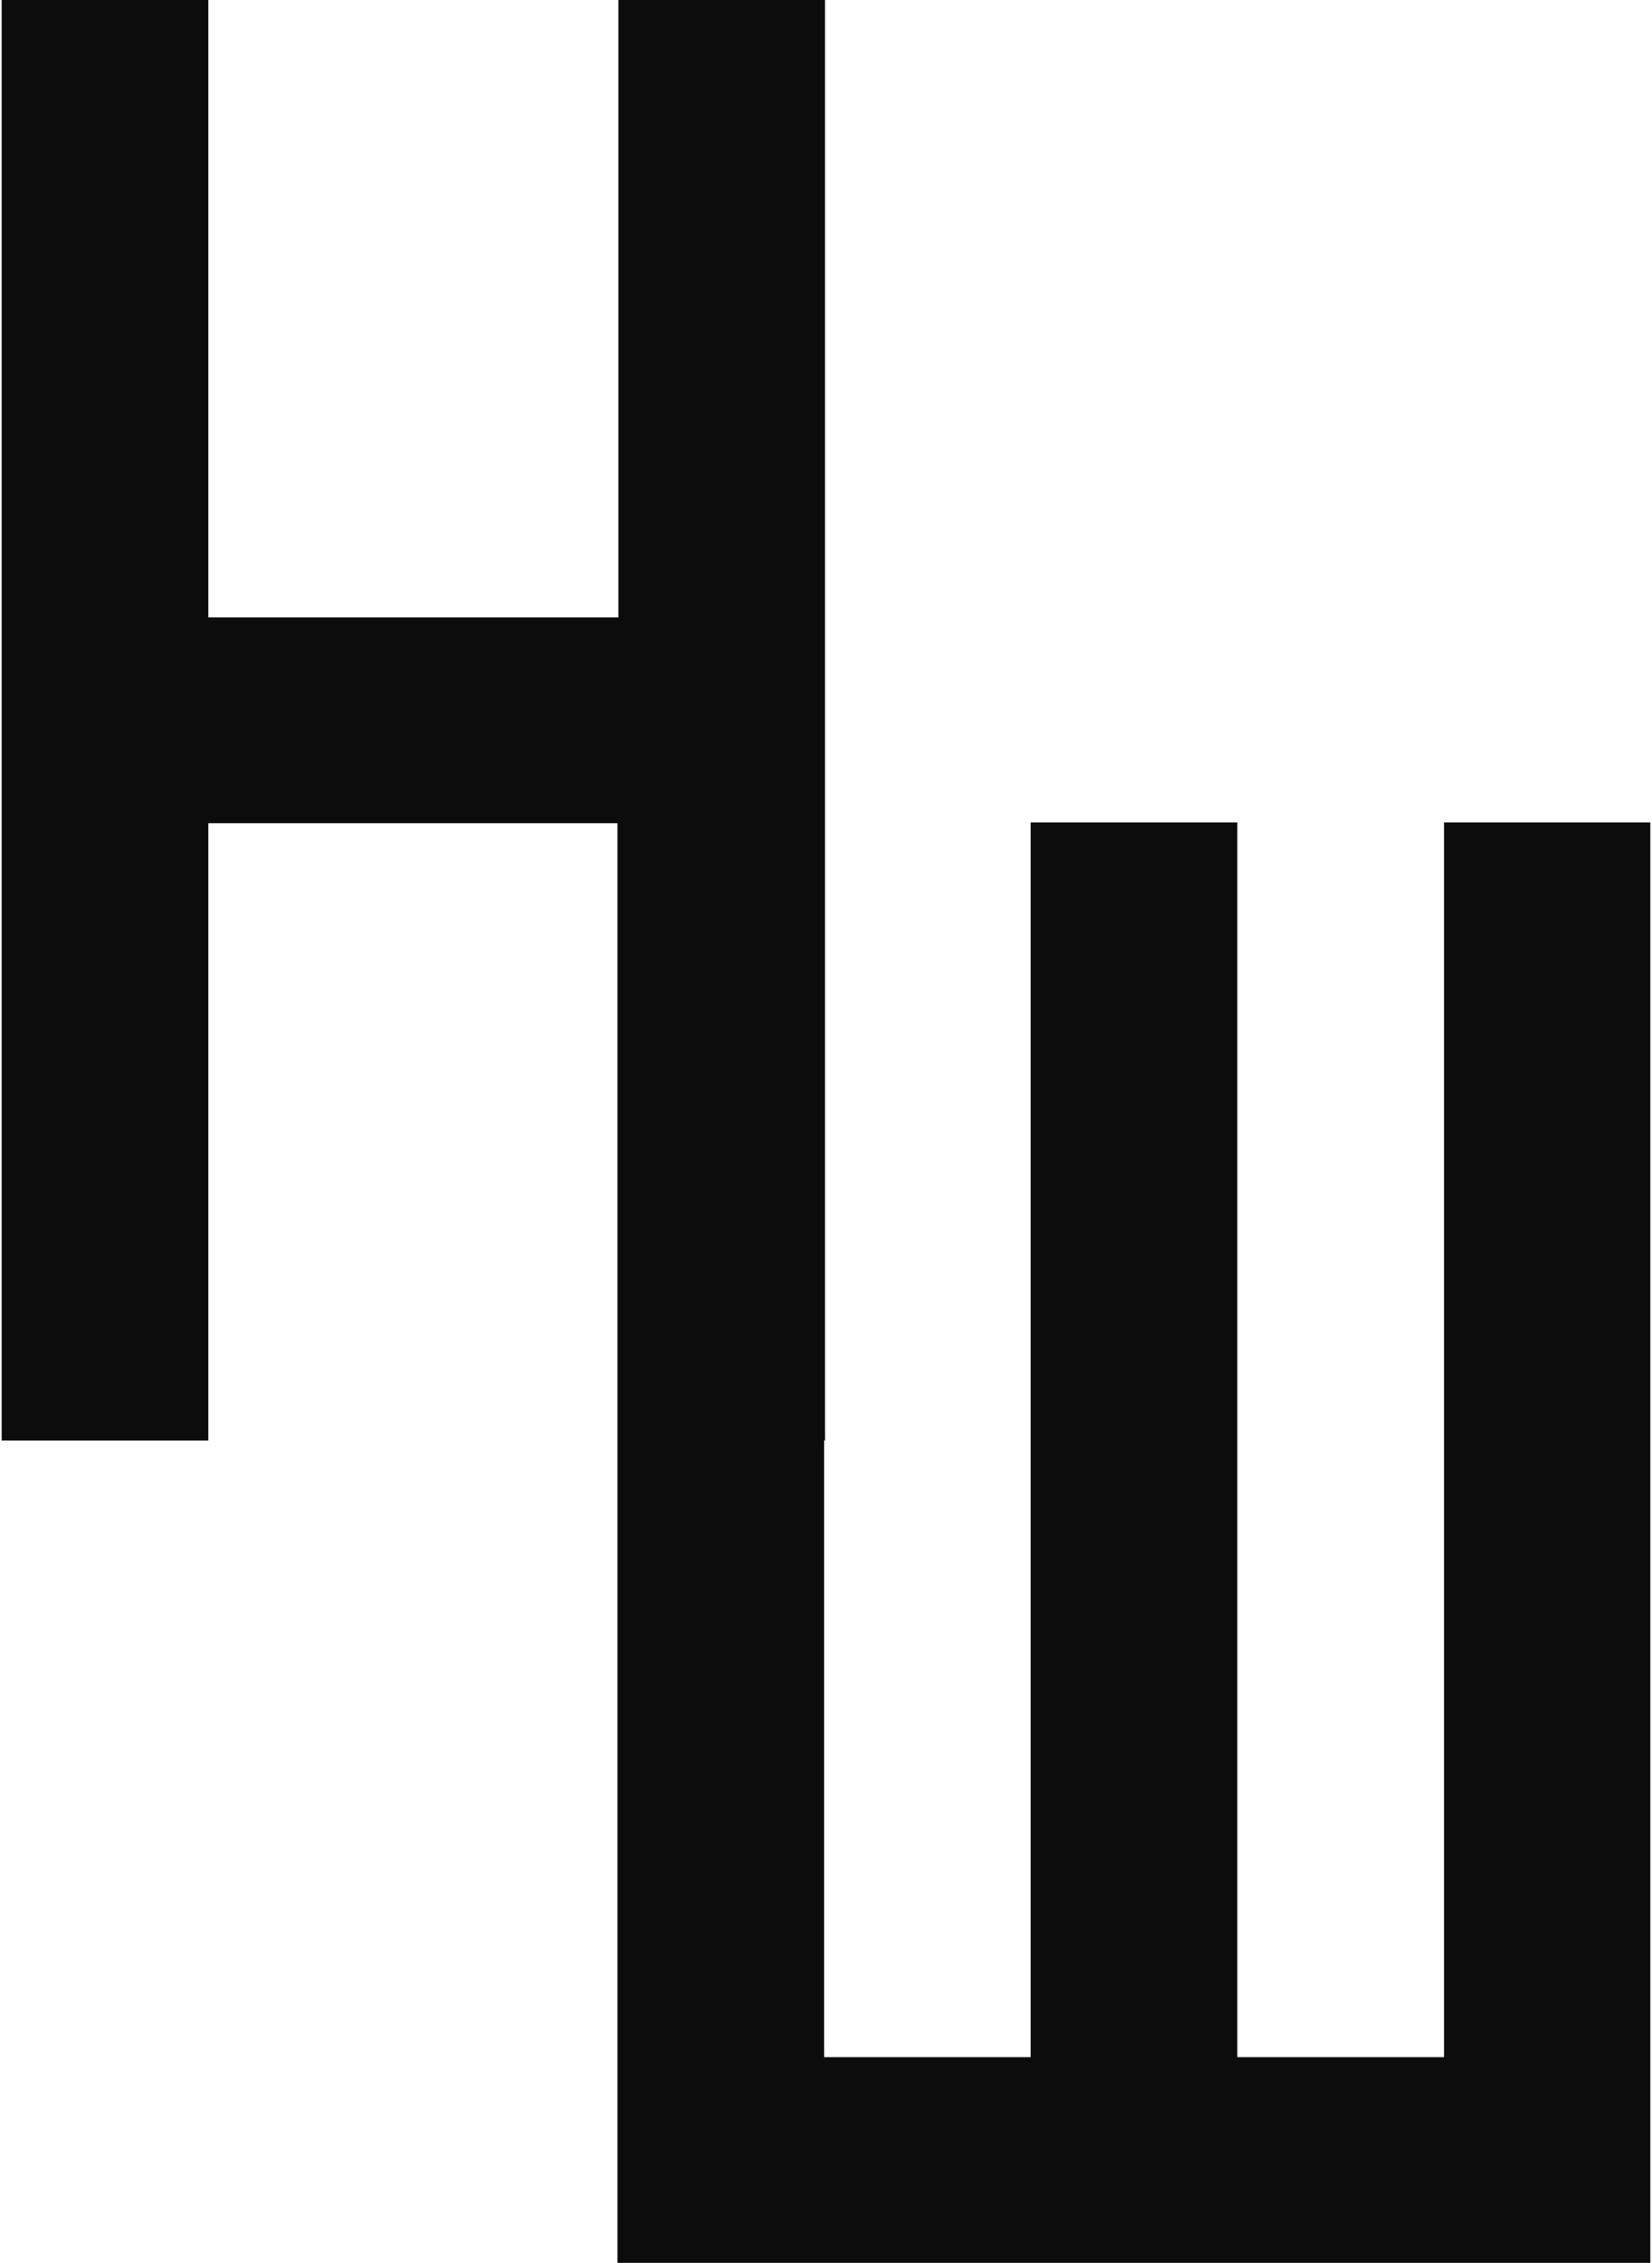
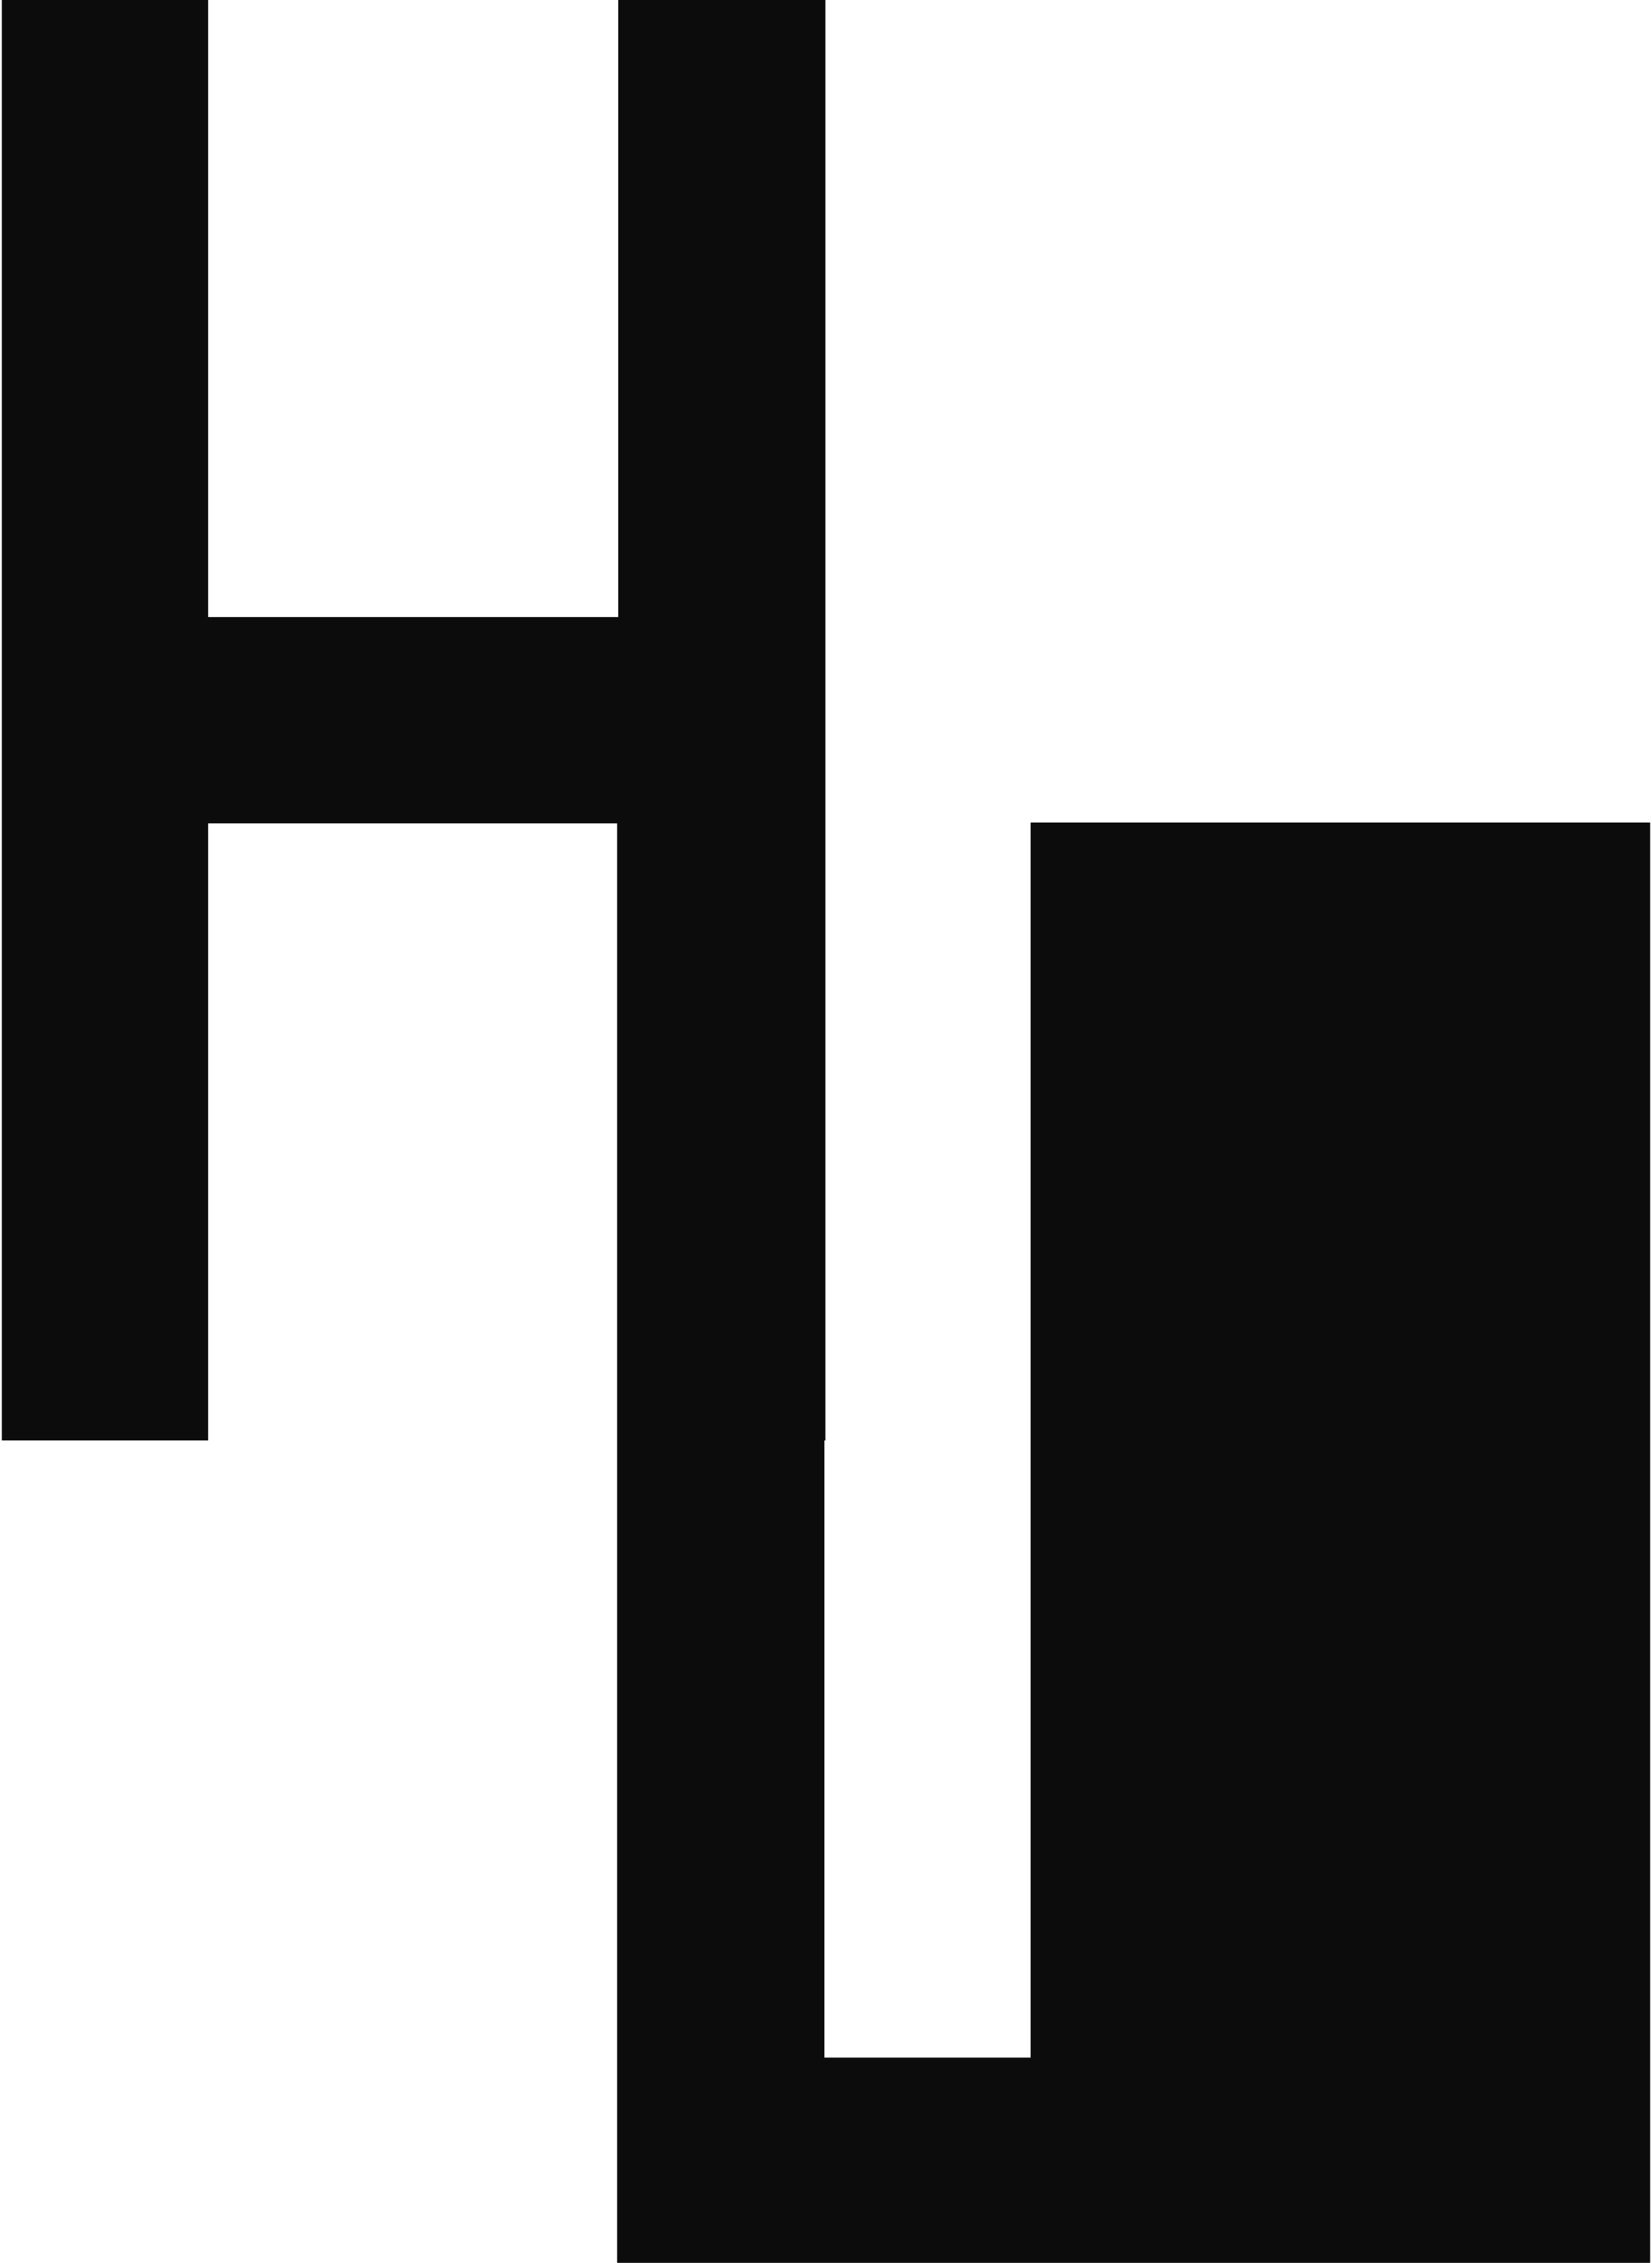
<svg xmlns="http://www.w3.org/2000/svg" id="Layer_1" data-name="Layer 1" viewBox="0 0 149 204">
-   <rect width="149" height="204" fill="none" />
-   <path d="M148.85,74.14V204H55.69V74.21H18.79v55.66H.15V0H18.79V55.66H55.78V0h18.63V129.87h-.08v55.58h18.63V74.14h18.64v111.31h18.64V74.14h18.63Z" fill="#0c0c0c" />
+   <path d="M148.85,74.14V204H55.69V74.21H18.79v55.66H.15V0H18.79V55.66H55.78V0h18.63V129.87h-.08v55.58h18.63V74.14h18.64v111.31V74.14h18.63Z" fill="#0c0c0c" />
</svg>